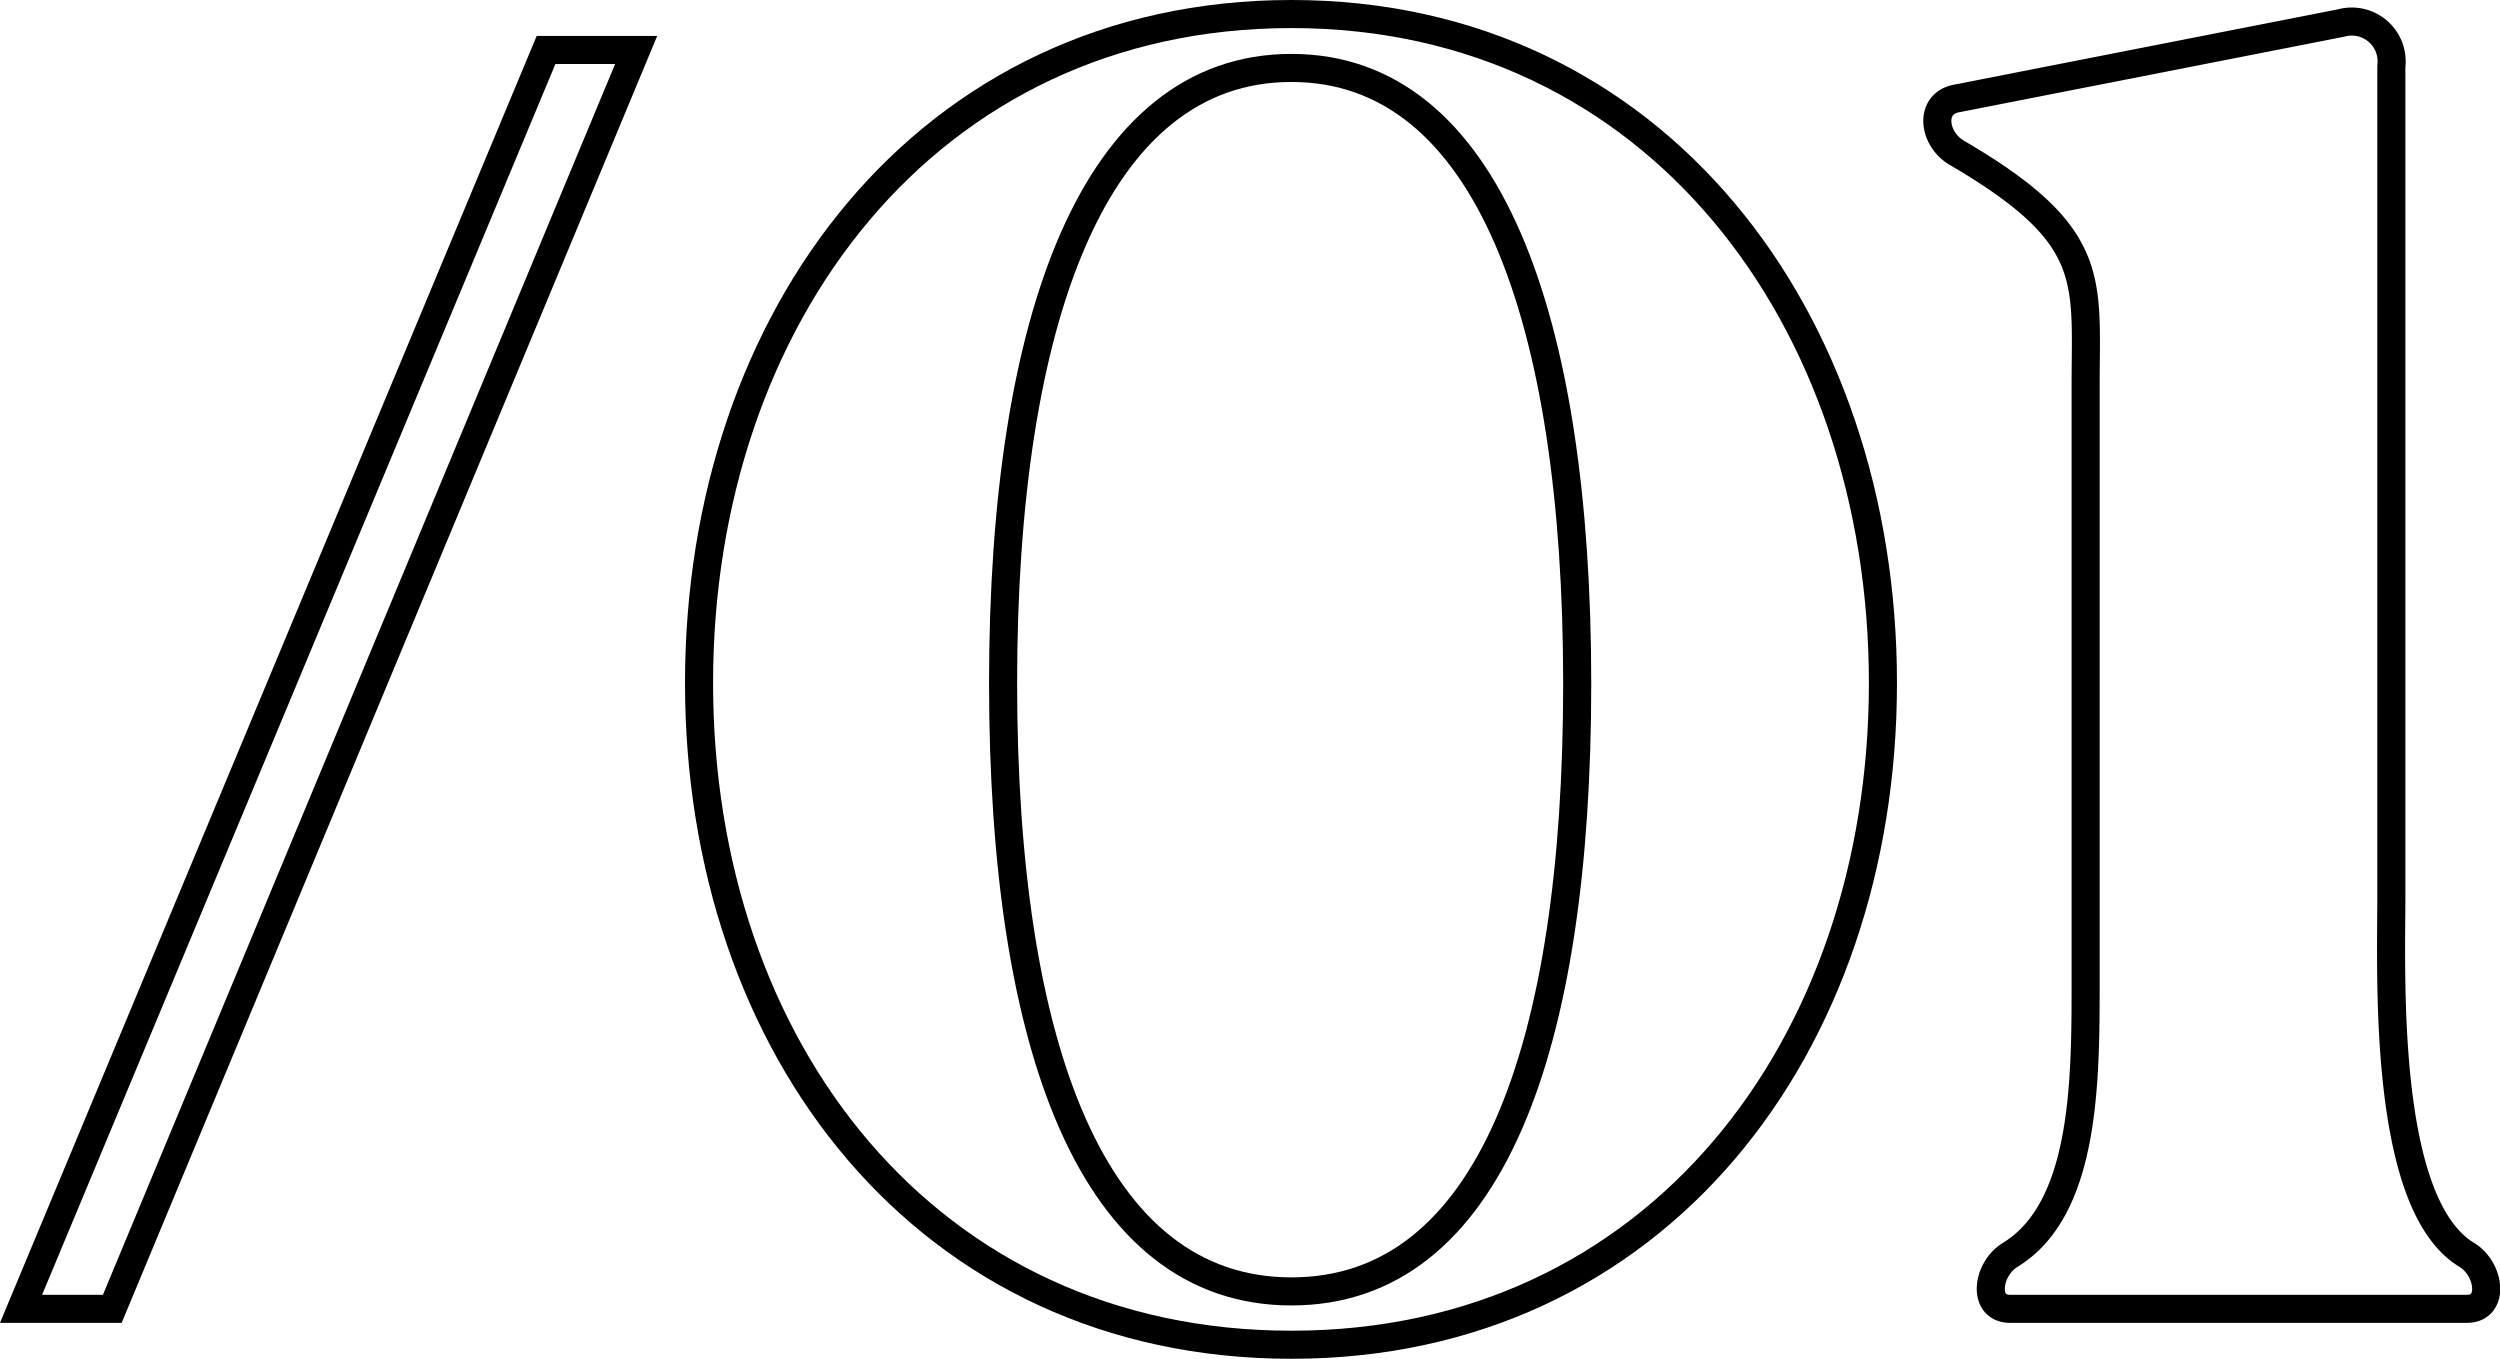
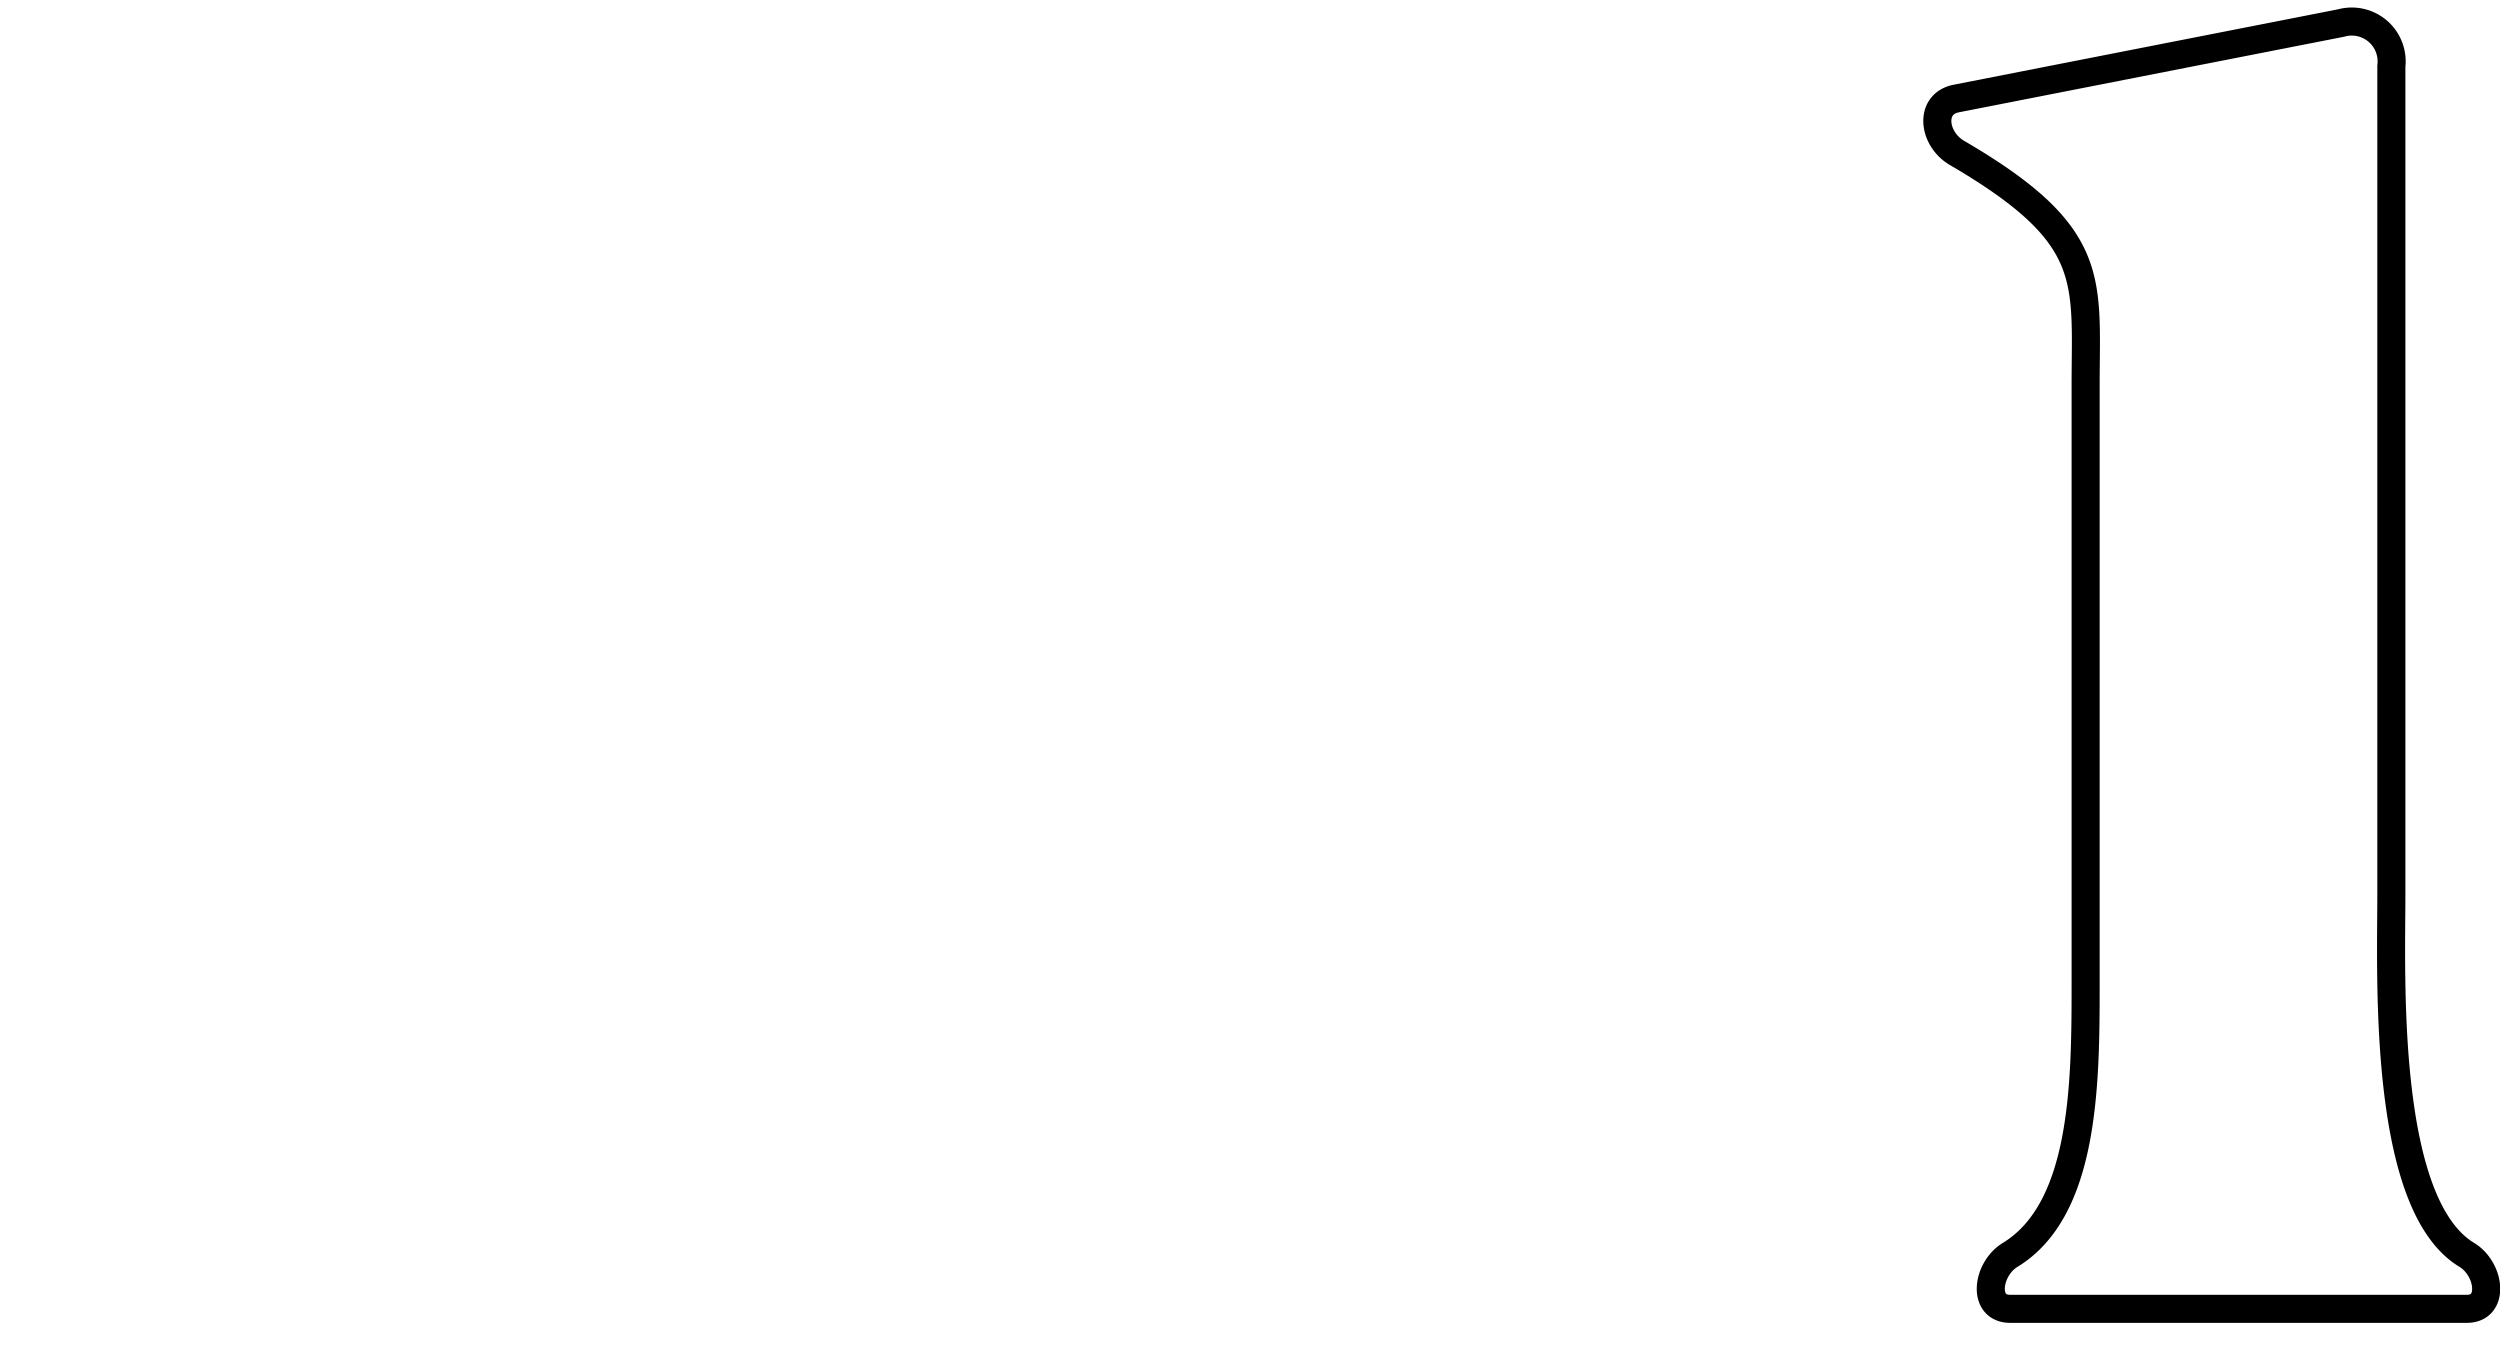
<svg xmlns="http://www.w3.org/2000/svg" viewBox="0 0 89.05 48.4">
  <defs>
    <style>.cls-1{fill:none;stroke:#000;stroke-miterlimit:10;}</style>
  </defs>
  <g id="Capa_2" data-name="Capa 2">
    <g id="Capa_1-2" data-name="Capa 1">
-       <path class="cls-1" d="M19.45,1.78h3.21L4,46.62H.75Z" />
-       <path class="cls-1" d="M46,.5c13,0,21.07,10.89,21.07,23.83S59,47.9,46,47.9,24.9,37.33,24.9,24.33,33,.5,46,.5ZM35.73,24.33C35.73,37.33,38.93,46,46,46s10.18-8.65,10.18-21.65S53,2.42,46,2.42,35.73,11.33,35.73,24.33Z" />
      <path class="cls-1" d="M69.68,3.51,83.39.82a1.42,1.42,0,0,1,1.79,1.54V31.89c0,2.88-.32,11,2.69,12.81.83.51,1,1.92,0,1.92H71.6c-1,0-.83-1.41,0-1.92,2.63-1.6,2.69-6,2.69-9.54V13.76c0-3.84.45-5.38-4.61-8.33C68.85,4.92,68.72,3.7,69.68,3.51Z" />
    </g>
  </g>
</svg>